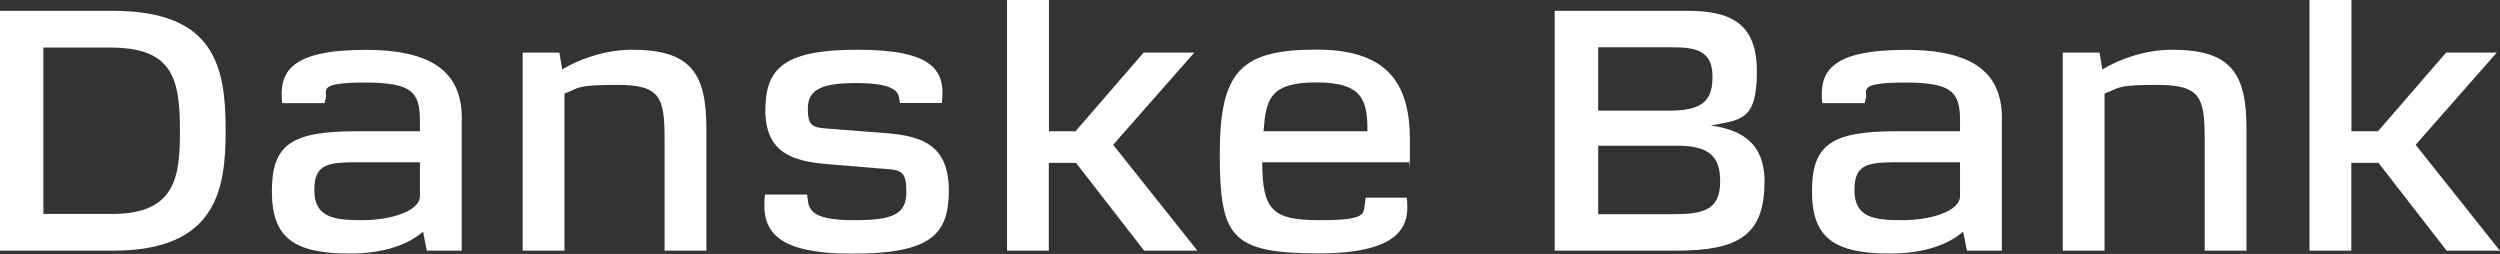
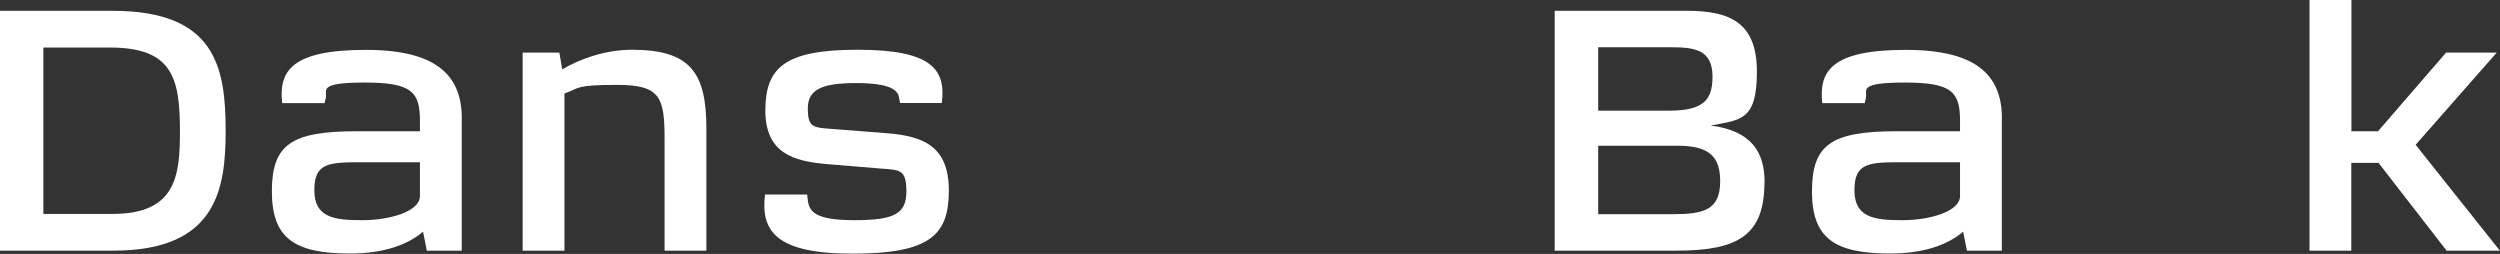
<svg xmlns="http://www.w3.org/2000/svg" id="Layer_1" version="1.1" viewBox="0 0 1920 195">
  <rect x="0" y="0" width="1920" height="195" fill="#333333" stroke="none" />
  <defs>
    <style>
      .st0 {
        fill: #fff;
      }
    </style>
  </defs>
  <path class="st0" d="M173.3,100.3c0,44.8-6.8,92.2-86.2,92.2H0V8.3h86.4c78.6,0,86.9,42.6,86.9,92h0ZM138.2,100.8c0-41.6-6.1-64.3-54-64.3h-50.9v127.8h53.1c48.9,0,51.8-29.4,51.8-63.5h0Z" />
  <path class="st0" d="M354.6,91.3v101.2h-26.8l-2.9-14.6c-11.2,9.7-29.4,16.8-56.2,16.8-42.8,0-59.9-11.9-59.9-47.7s14.6-46.2,65-46.2h48.7v-8c0-22.1-6.1-29.4-42.3-29.4s-29,5.8-29.9,11.4l-1,4.4h-32.6c-2.7-24.6,7.1-40.9,64.3-40.9s73.7,21.9,73.7,53.1h0ZM241.4,146c0,21.2,15.3,23.1,36.8,23.1s44.3-6.8,44.3-18.5v-26h-43.1c-26.5,0-38,0-38,21.4h0Z" />
  <path class="st0" d="M429.6,40.4l2.2,12.9c12.9-7.8,32.9-15.1,53.5-15.1,44.8,0,57.2,17.5,57.2,60.4v93.9h-32.1v-85.2c0-32.1-2.9-42.1-36-42.1s-28.5,2.2-40.9,6.6v120.7h-32.1V40.4h28.2Z" />
  <path class="st0" d="M587.5,149.4h32.4l.5,4.4c1,8.3,5.1,15.3,35.3,15.3s40.4-4.4,40.4-21.9-5.1-16.6-20.2-17.8l-41.1-3.4c-25.3-2.2-47-8.3-47-41.1s14.6-46.7,70.8-46.7,68.1,14.6,64.7,40.9h-32.1l-.7-3.9c-.7-6.3-7.5-11.4-32.9-11.4s-37.2,4.4-37.2,19.5,4.4,14.6,19.5,15.8l41.1,3.2c28.5,2.2,47.7,10.2,47.7,44.1s-14.1,48.4-74,48.4-70.3-18-67.2-45.3h0Z" />
-   <path class="st0" d="M805.6,0v100.8h20.4l52.3-60.4h38.9l-62.3,70.8,64.7,81.3h-40.9l-52.3-67.4h-20.9v67.4h-32.1V0h32.1Z" />
-   <path class="st0" d="M1082.1,124.6h-112.7c0,37.5,8.5,44.5,44.3,44.5s33.3-4.6,34.6-12.9l.5-4.4h31.6c1.9,17.5.7,42.8-67.4,42.8s-76.2-12.7-76.2-76.9,17.3-79.6,74.7-79.6,71.3,29.7,71.3,69.6-.2,11.7-.7,16.8h0ZM1011,63.3c-36,0-38.7,13.1-40.6,37.5h79.8c0-23.6-3.4-37.5-39.2-37.5Z" />
  <path class="st0" d="M1355.1,139.9c0,40.6-20,52.6-67.4,52.6h-93.7V8.3h101.5c33.1,0,53.8,9,53.8,46.7s-12.4,37-35.5,41.4c32.1,4.1,41.4,21.2,41.4,43.6ZM1315.2,58.7c0-20.4-13.6-22.4-31.6-22.4h-56.2v48.7h54.5c27.3,0,33.3-9,33.3-26.3ZM1321.1,139.2c0-19.5-9-27.3-33.1-27.3h-60.6v52.6h57.4c23.6,0,36.3-3.2,36.3-25.3h0Z" />
  <path class="st0" d="M1537.4,91.3v101.2h-26.8l-2.9-14.6c-11.2,9.7-29.4,16.8-56.2,16.8-42.8,0-59.9-11.9-59.9-47.7s14.6-46.2,65-46.2h48.7v-8c0-22.1-6.1-29.4-42.3-29.4s-29,5.8-29.9,11.4l-1,4.4h-32.6c-2.7-24.6,7.1-40.9,64.3-40.9s73.7,21.9,73.7,53.1h0ZM1424.2,146c0,21.2,15.3,23.1,36.8,23.1s44.3-6.8,44.3-18.5v-26h-43.1c-26.5,0-38,0-38,21.4h0Z" />
-   <path class="st0" d="M1612.4,40.4l2.2,12.9c12.9-7.8,32.9-15.1,53.5-15.1,44.8,0,57.2,17.5,57.2,60.4v93.9h-32.1v-85.2c0-32.1-2.9-42.1-36-42.1s-28.5,2.2-40.9,6.6v120.7h-32.1V40.4h28.2Z" />
  <path class="st0" d="M1805.9,0v100.8h20.4l52.3-60.4h38.9l-62.3,70.8,64.7,81.3h-40.9l-52.3-67.4h-20.9v67.4h-32.1V0h32.1Z" />
</svg>